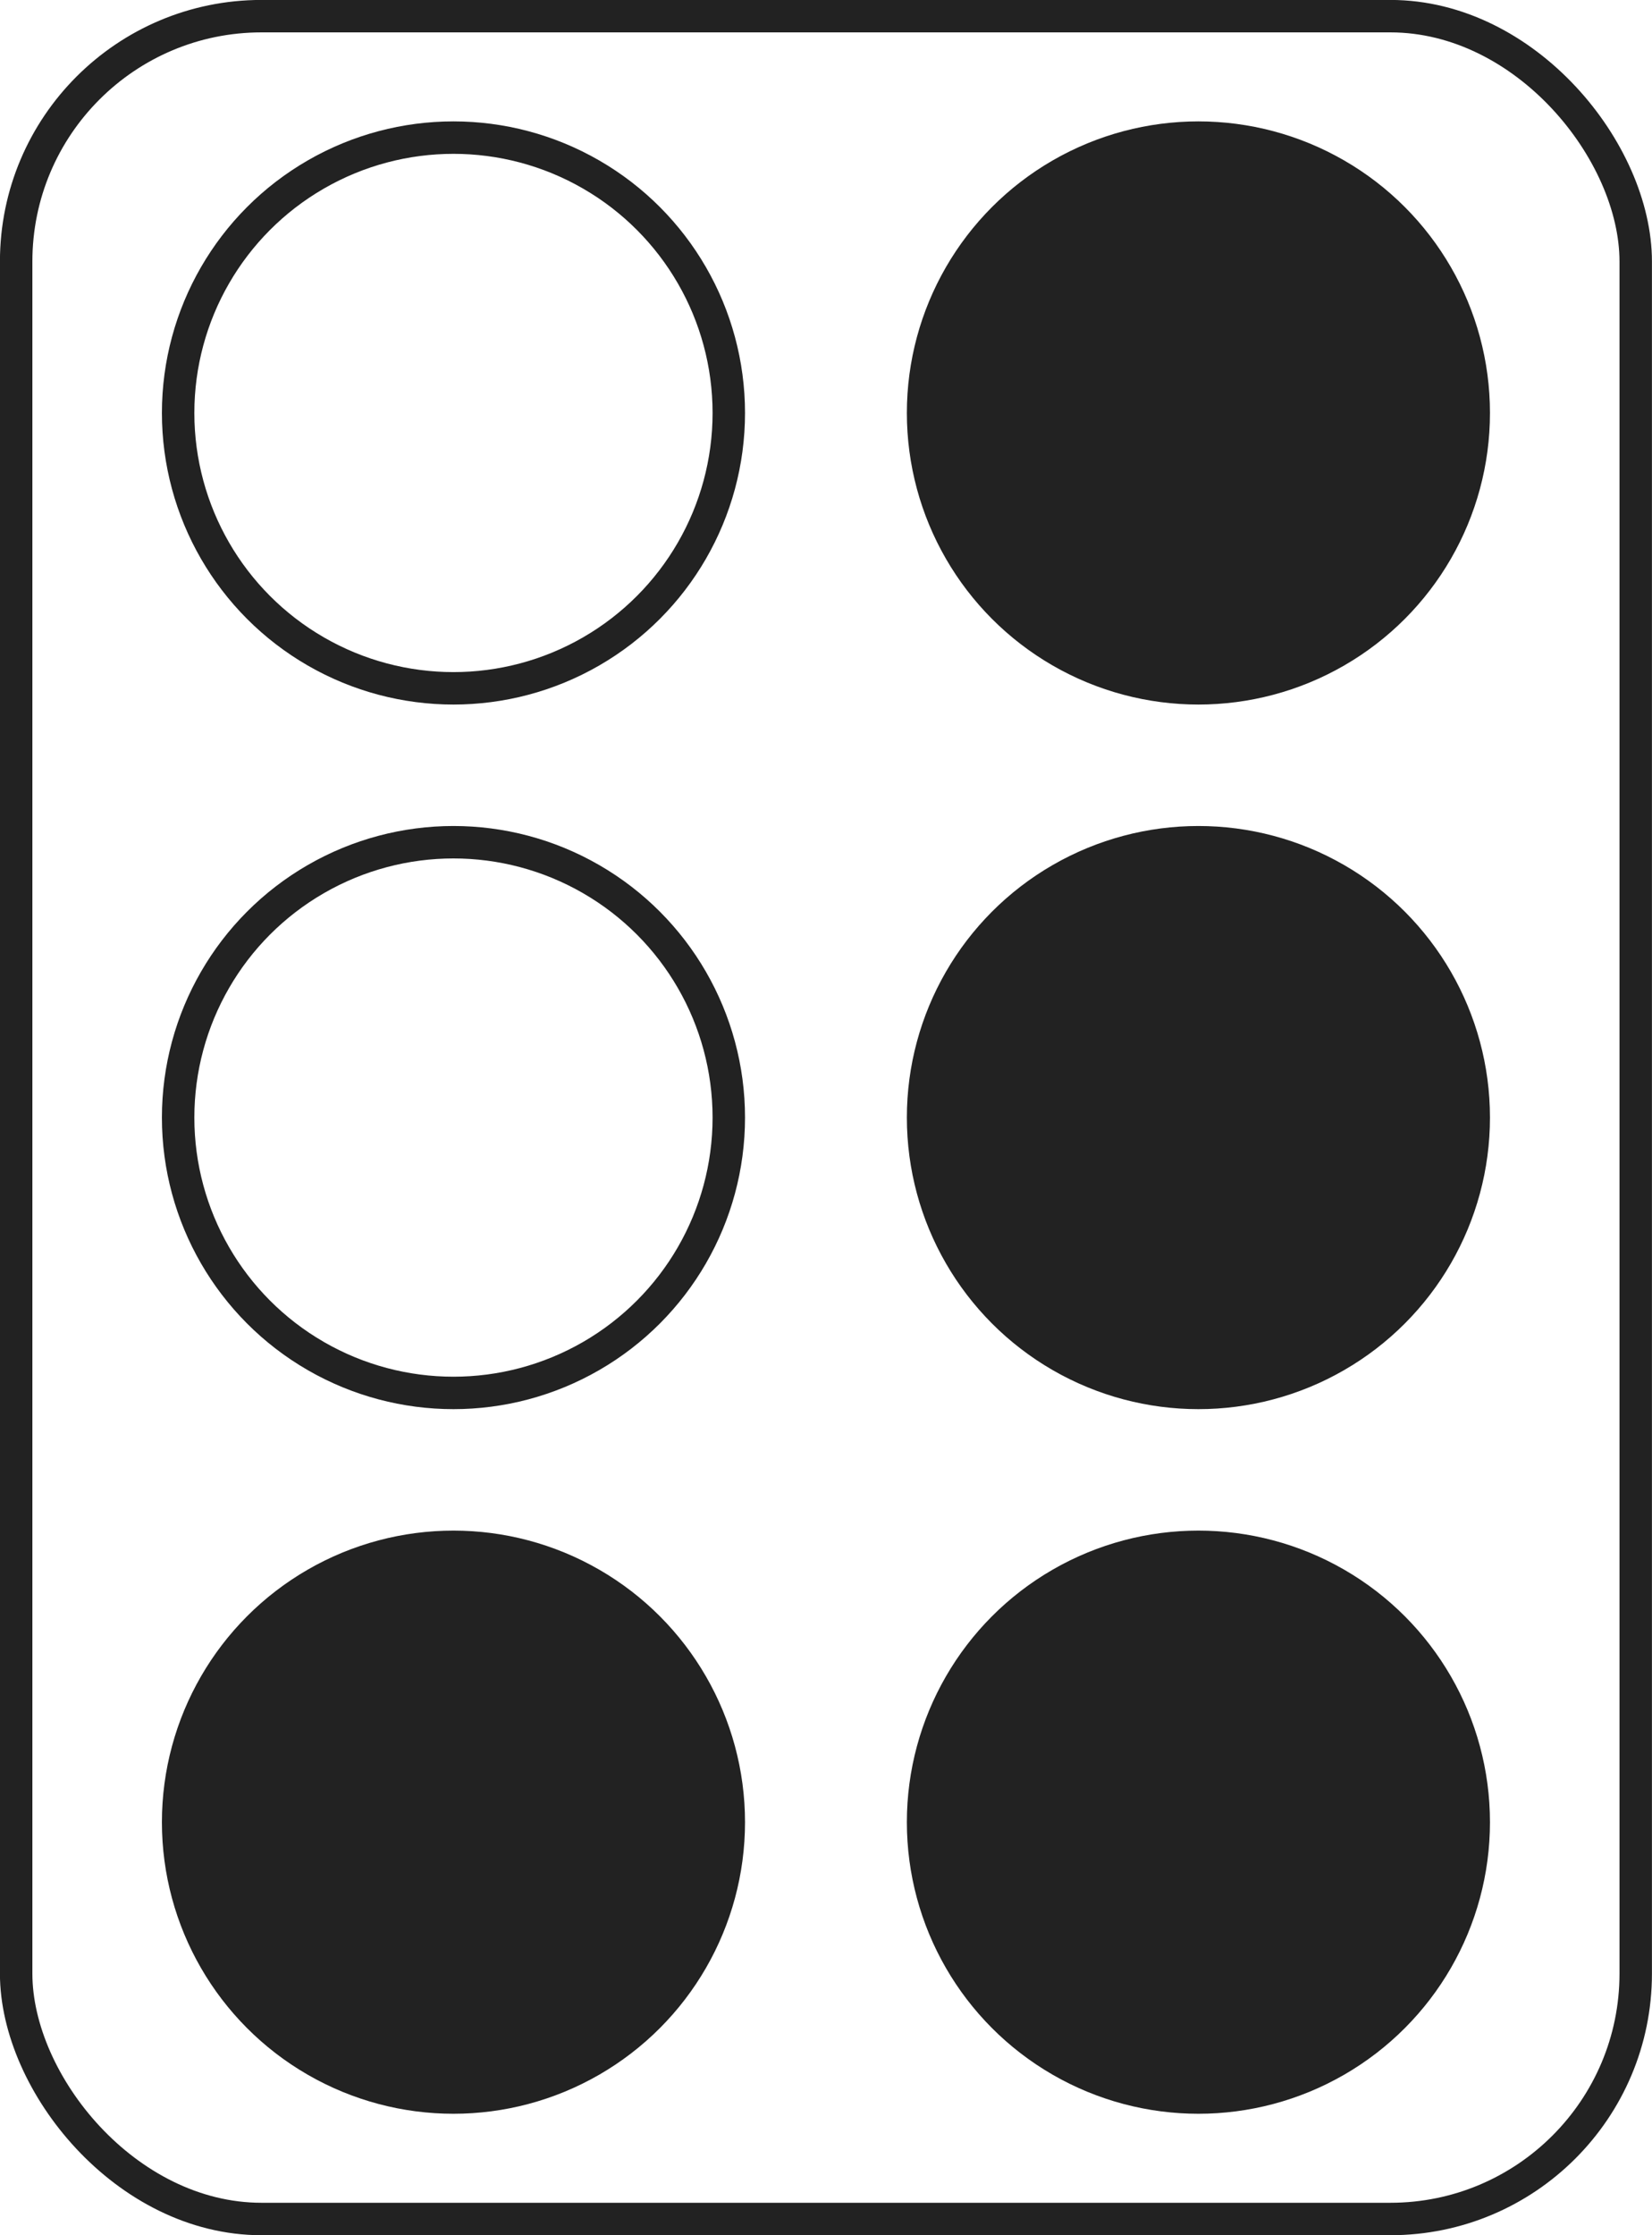
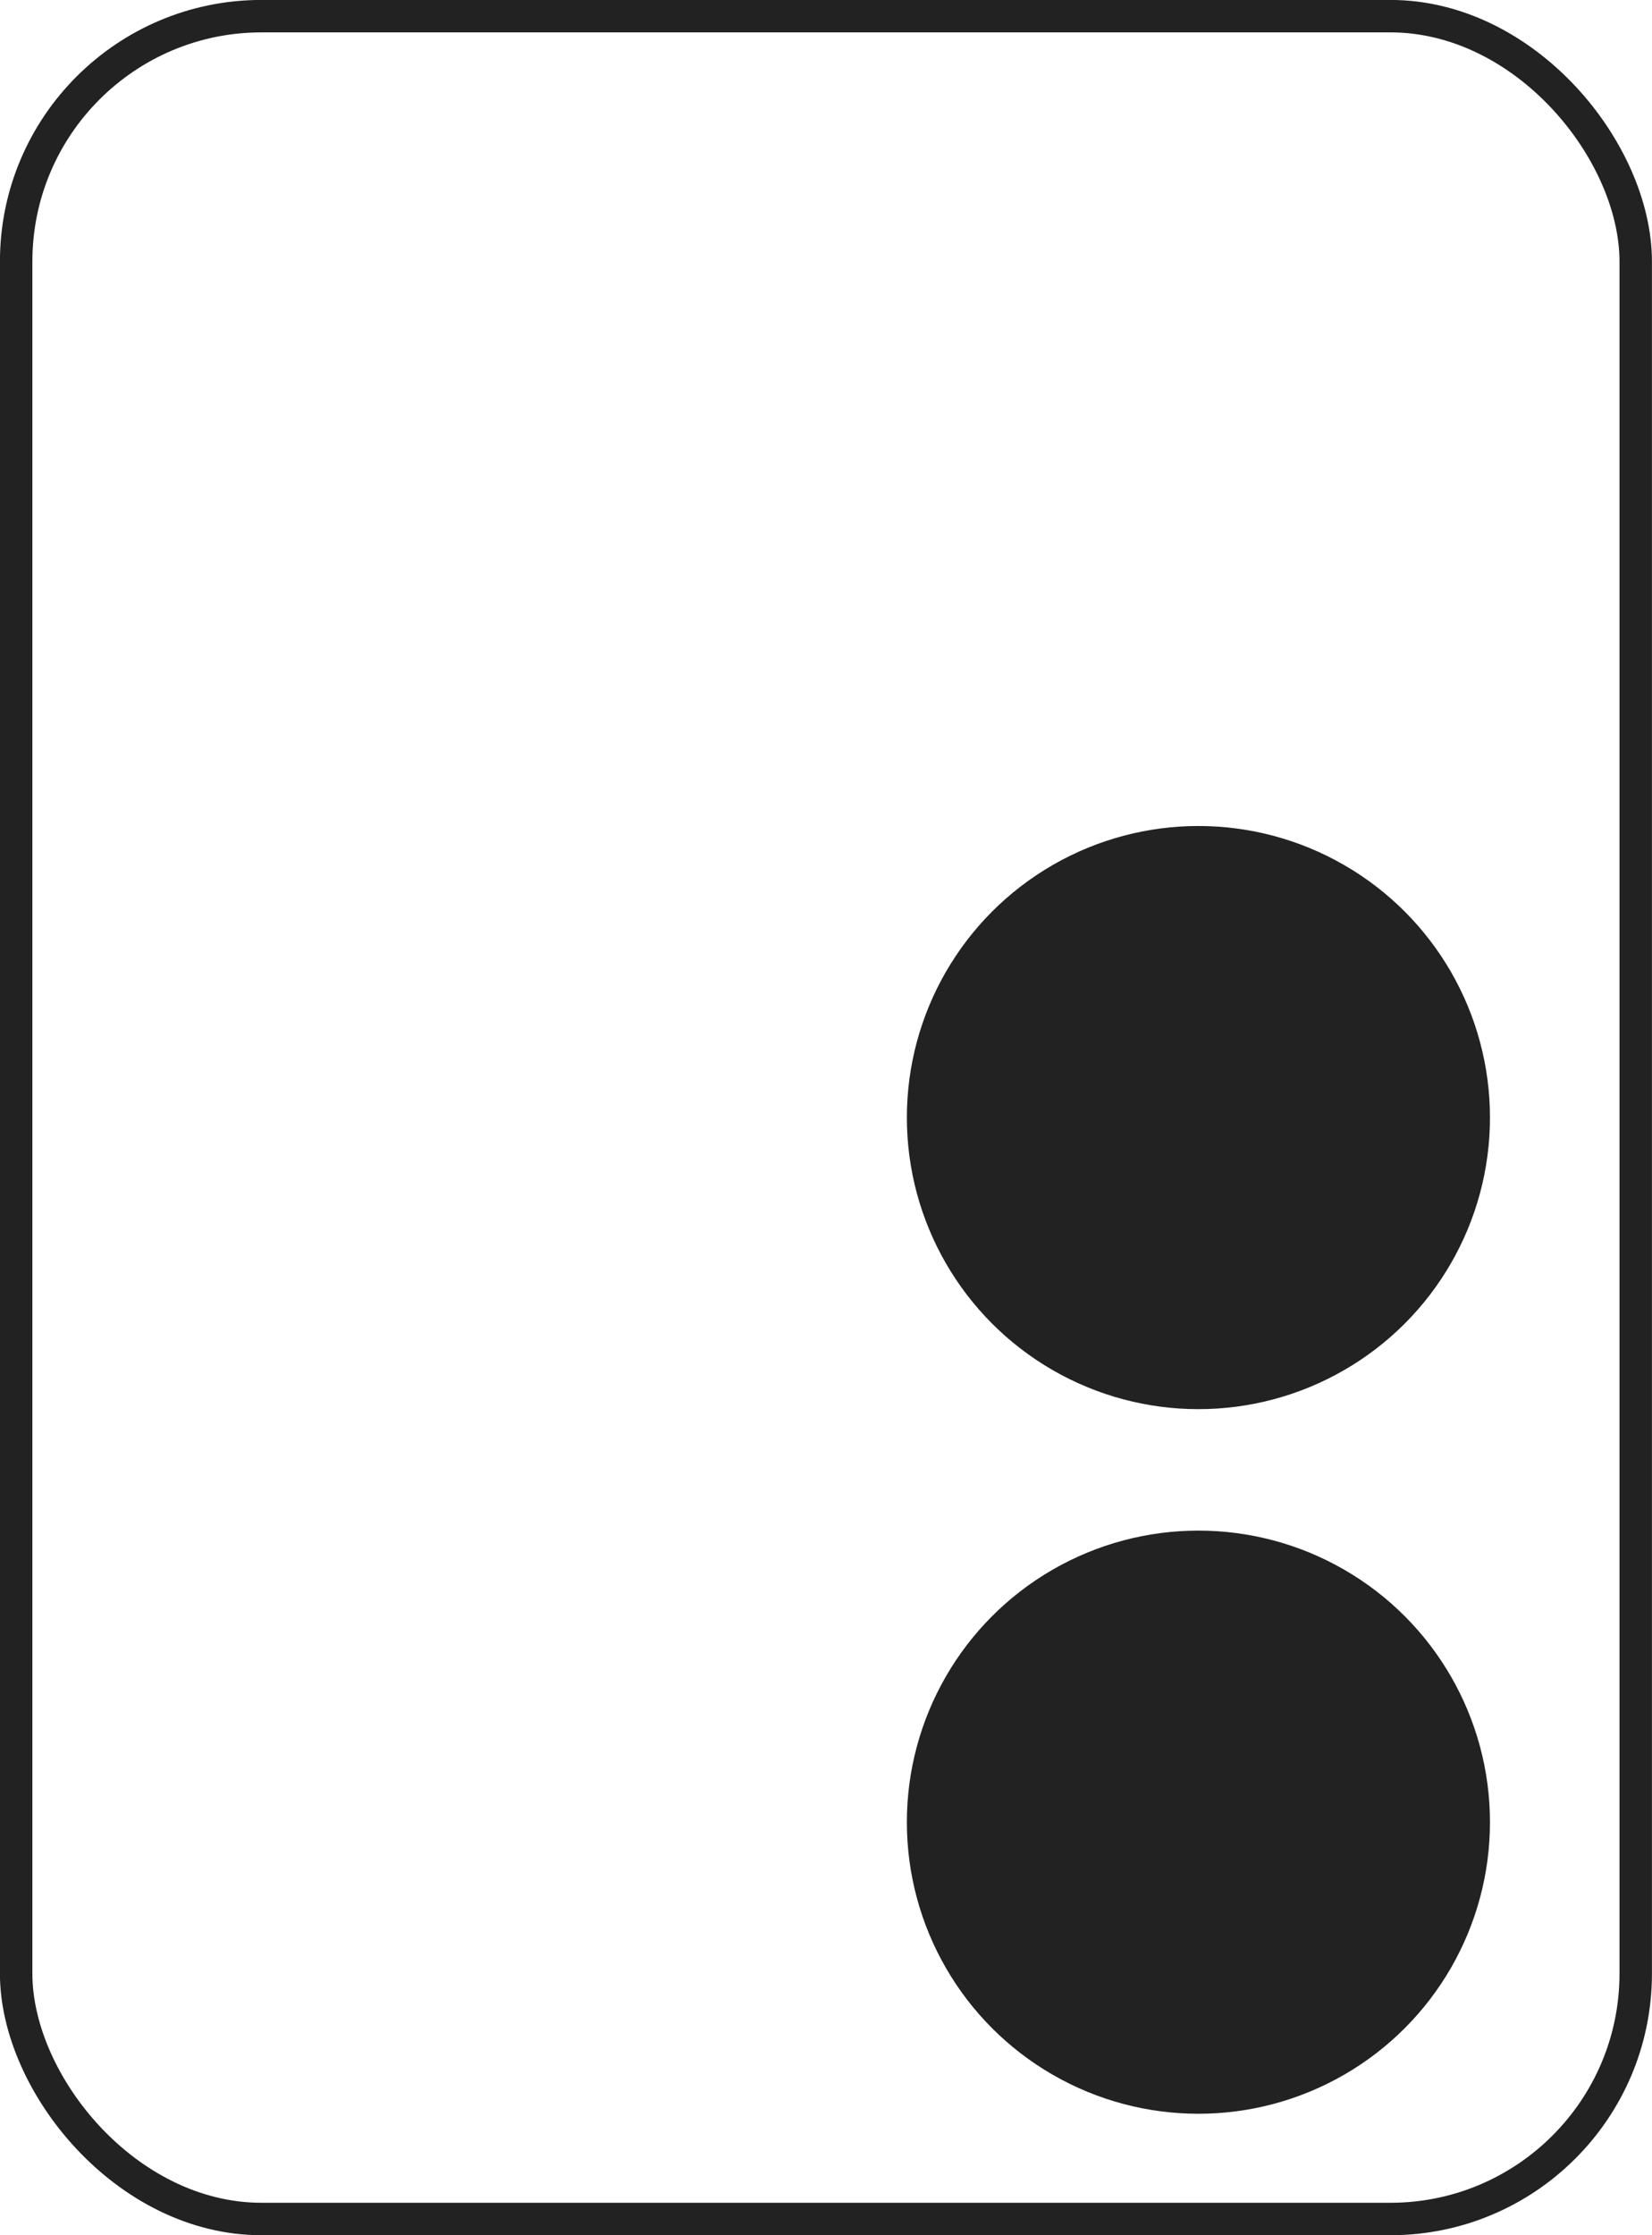
<svg xmlns="http://www.w3.org/2000/svg" width="51.001" height="68.999" viewBox="0 0 13.494 18.256">
  <g stroke="#222" stroke-linecap="square" stroke-miterlimit="0" stroke-width=".265">
    <g fill="none" transform="translate(-36.993 -56.793)">
      <rect x="37.125" y="56.925" width="13.229" height="17.992" ry="2.004" style="paint-order:stroke fill markers" />
-       <circle cx="40.697" cy="60.166" r="2.249" style="paint-order:stroke fill markers" />
-       <circle cx="40.697" cy="65.921" r="2.249" style="paint-order:stroke fill markers" />
    </g>
    <g fill="#222" transform="translate(-36.993 -56.793)">
-       <circle cx="40.697" cy="71.676" r="2.249" style="paint-order:stroke fill markers" />
-       <circle cx="46.782" cy="60.166" r="2.249" style="paint-order:stroke fill markers" />
      <circle cx="46.782" cy="65.921" r="2.249" style="paint-order:stroke fill markers" />
      <circle cx="46.782" cy="71.676" r="2.249" style="paint-order:stroke fill markers" />
    </g>
  </g>
</svg>